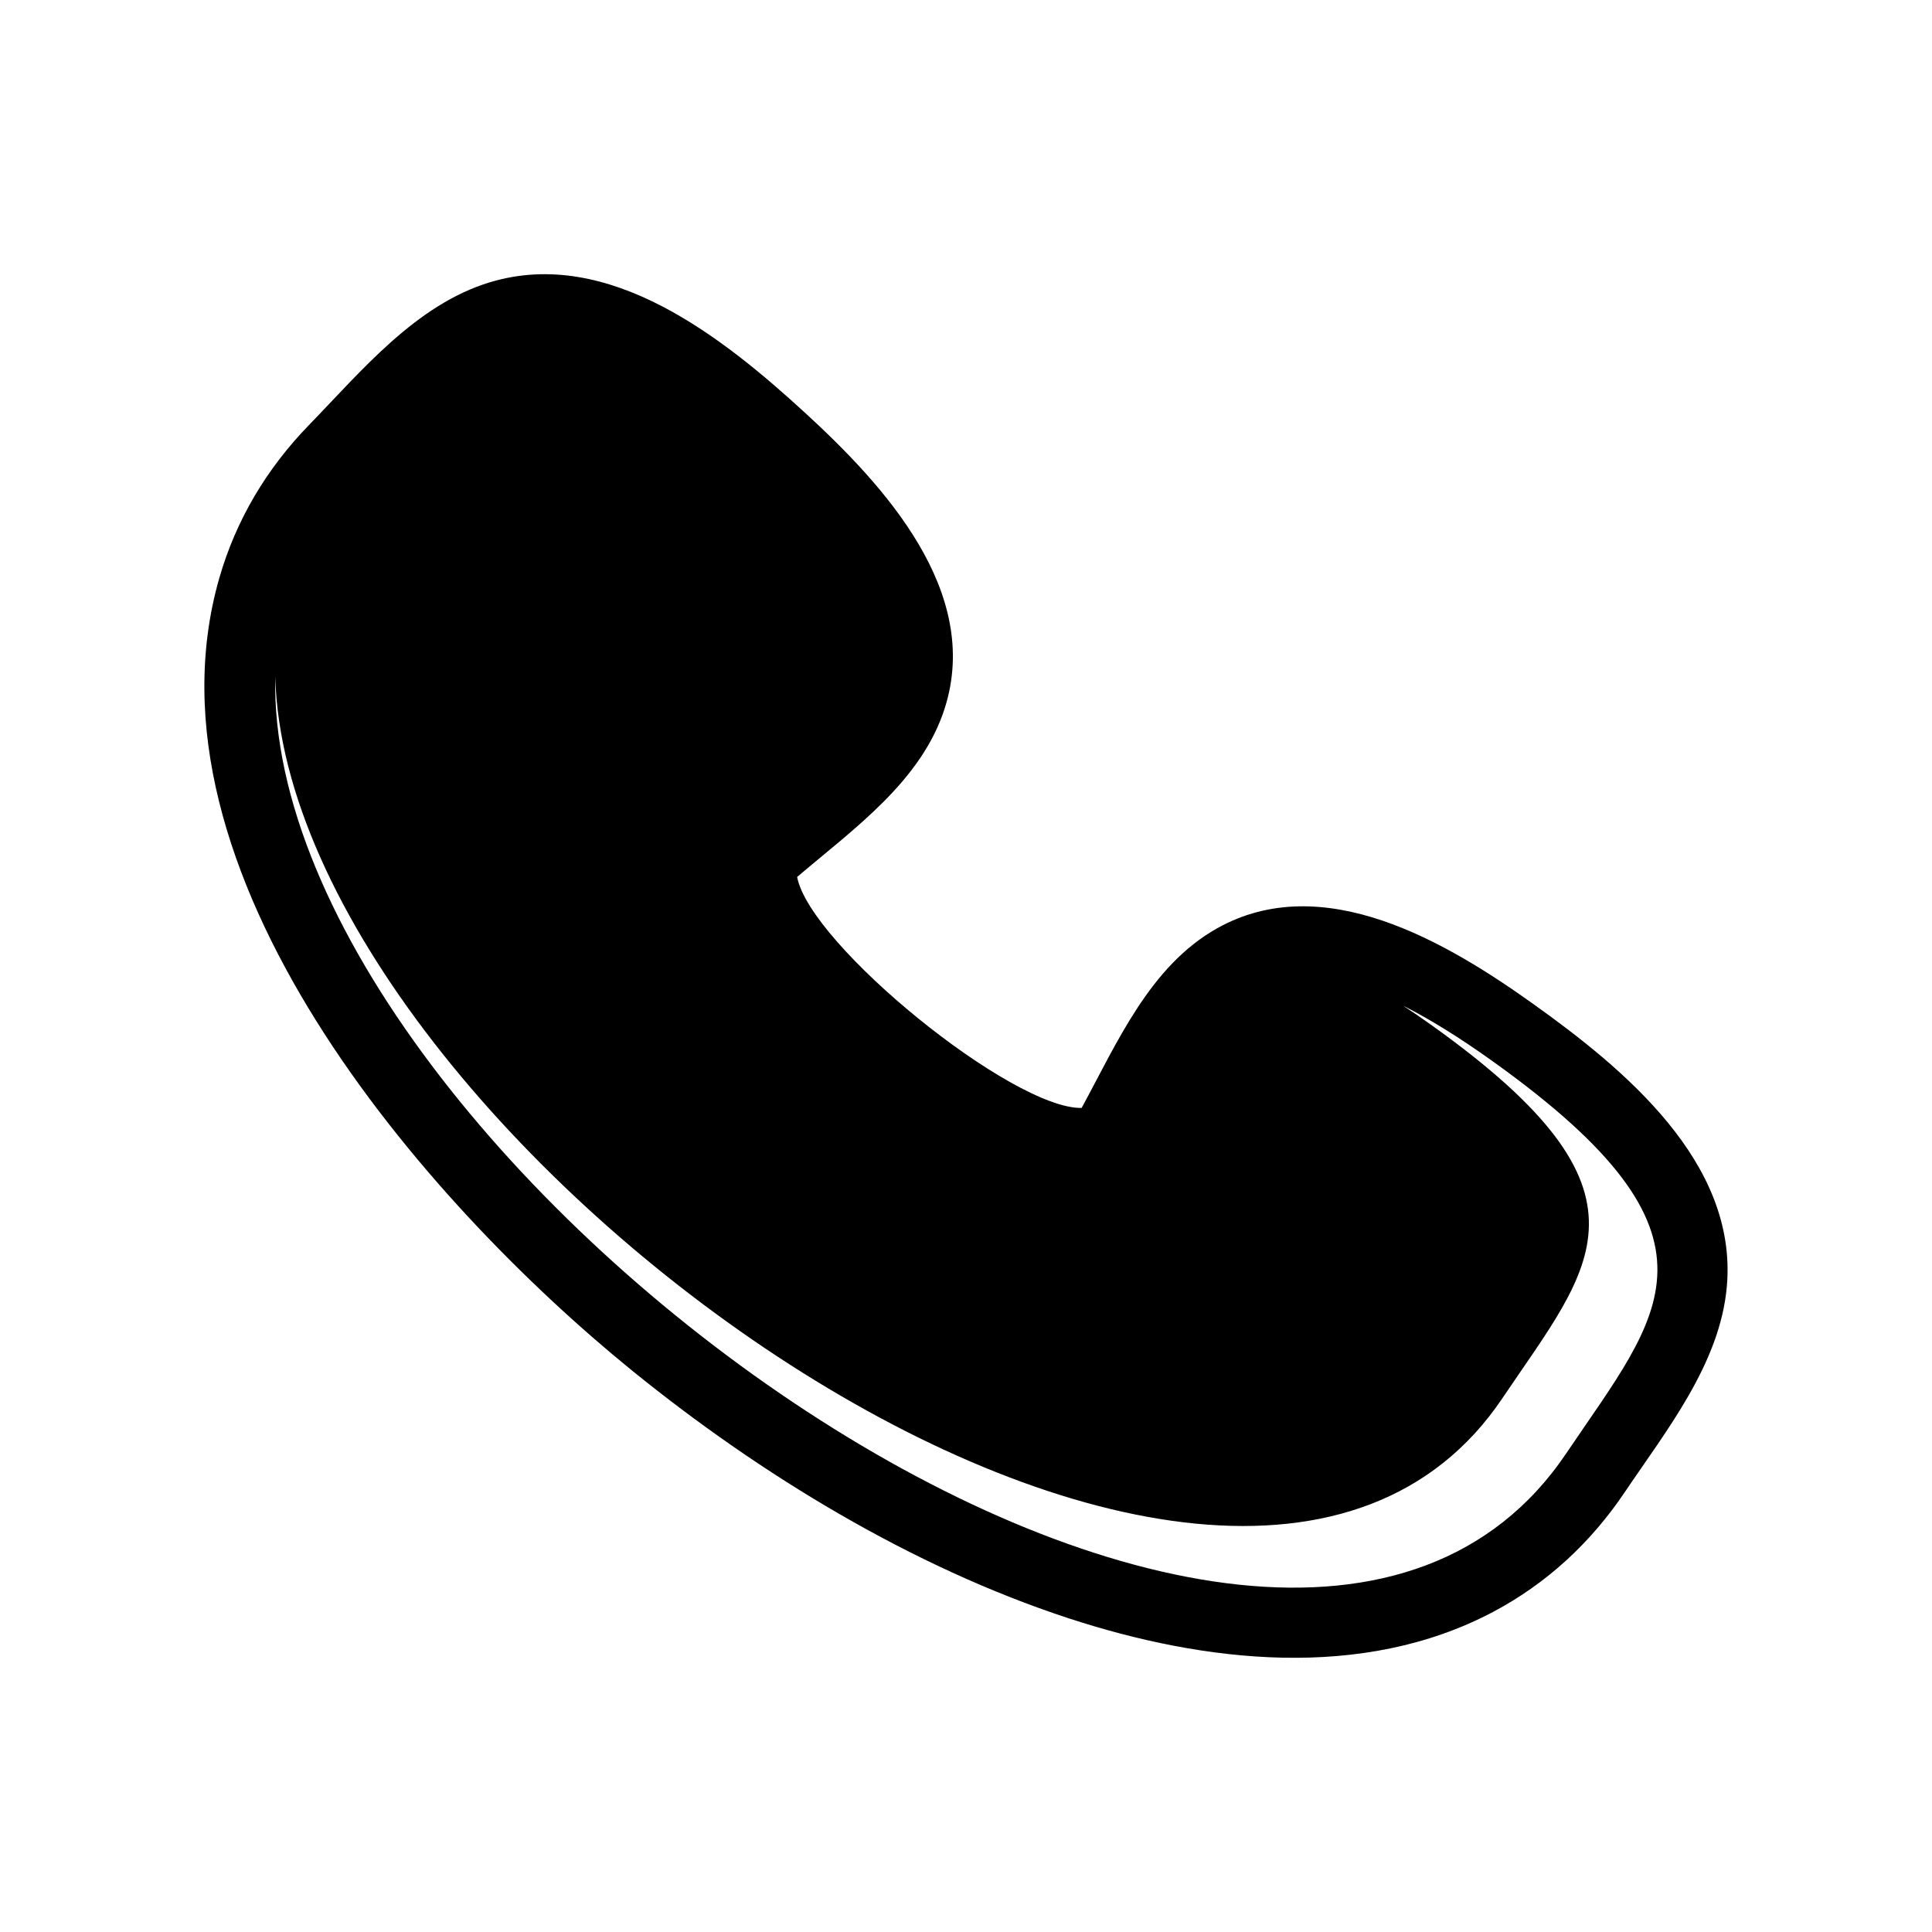
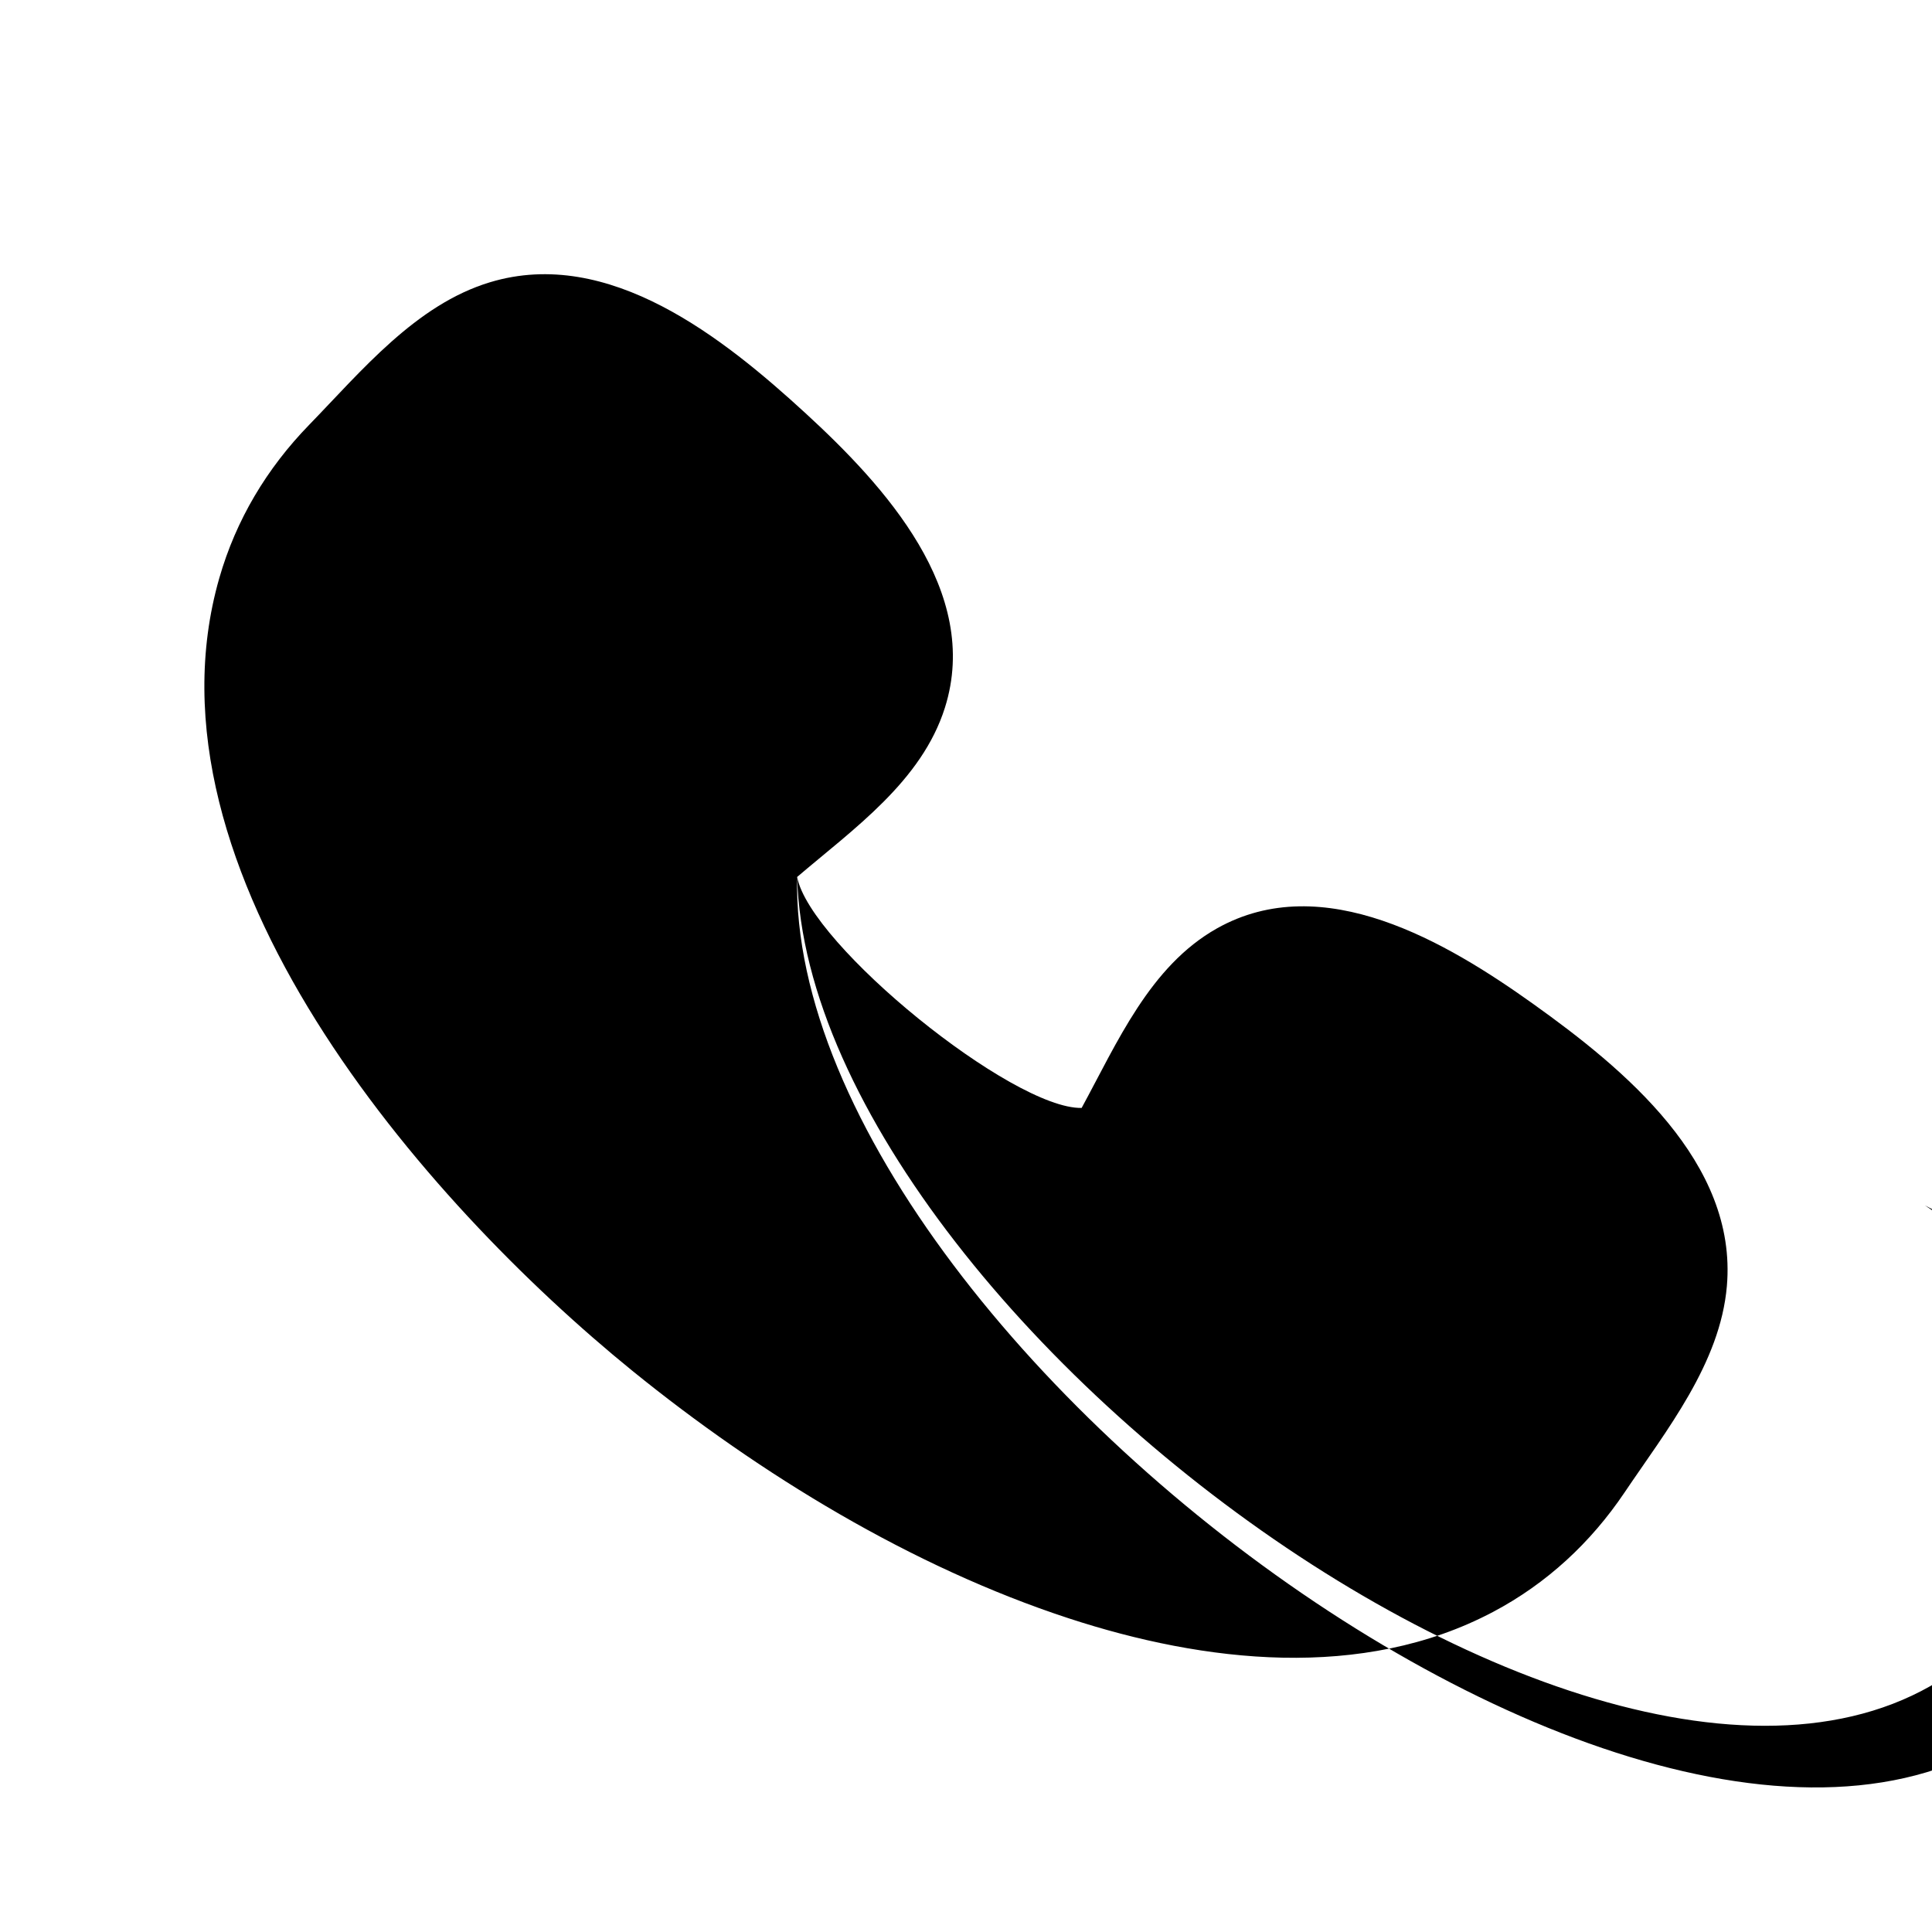
<svg xmlns="http://www.w3.org/2000/svg" fill="#000000" width="800px" height="800px" version="1.1" viewBox="144 144 512 512">
-   <path d="m355.25 376.41c3.391 18 57.078 61.57 75.395 61.203 9.41-17.277 18.062-37.551 35.84-47.566 28.145-15.844 60.957 3.664 83.891 20.047 23.93 17.109 54.105 41.887 51.262 74.738-1.762 20.496-16.016 38.199-27.121 54.695-8.973 13.32-20.617 24.113-34.828 31.641-34.652 18.34-76.586 13.453-112.48 1.699-41.508-13.586-81.828-38.164-115.63-65.59-55.168-44.785-131.74-132.47-109.46-210.09 4.445-15.469 12.605-29.074 23.805-40.594 13.859-14.262 28.254-31.852 47.941-37.797 31.57-9.531 62.004 14.879 83.676 34.773 20.762 19.074 46.602 47.176 36.867 77.988-6.144 19.461-24.199 32.086-39.16 44.848zm-138.3-52.945c3.43 122.34 251.98 299.83 325.18 191.11 23.723-35.23 43.648-54.297-18.566-98.766-2.676-1.91-5.25-3.672-7.727-5.301 6.977 3.527 14.82 8.352 23.719 14.723 65.453 46.785 44.496 66.832 19.527 103.91-77.934 115.77-344.81-76.859-342.14-205.67z" fill-rule="evenodd" />
+   <path d="m355.25 376.41c3.391 18 57.078 61.57 75.395 61.203 9.41-17.277 18.062-37.551 35.84-47.566 28.145-15.844 60.957 3.664 83.891 20.047 23.93 17.109 54.105 41.887 51.262 74.738-1.762 20.496-16.016 38.199-27.121 54.695-8.973 13.32-20.617 24.113-34.828 31.641-34.652 18.34-76.586 13.453-112.48 1.699-41.508-13.586-81.828-38.164-115.63-65.59-55.168-44.785-131.74-132.47-109.46-210.09 4.445-15.469 12.605-29.074 23.805-40.594 13.859-14.262 28.254-31.852 47.941-37.797 31.57-9.531 62.004 14.879 83.676 34.773 20.762 19.074 46.602 47.176 36.867 77.988-6.144 19.461-24.199 32.086-39.16 44.848zc3.43 122.34 251.98 299.83 325.18 191.11 23.723-35.23 43.648-54.297-18.566-98.766-2.676-1.91-5.25-3.672-7.727-5.301 6.977 3.527 14.82 8.352 23.719 14.723 65.453 46.785 44.496 66.832 19.527 103.91-77.934 115.77-344.81-76.859-342.14-205.67z" fill-rule="evenodd" />
</svg>